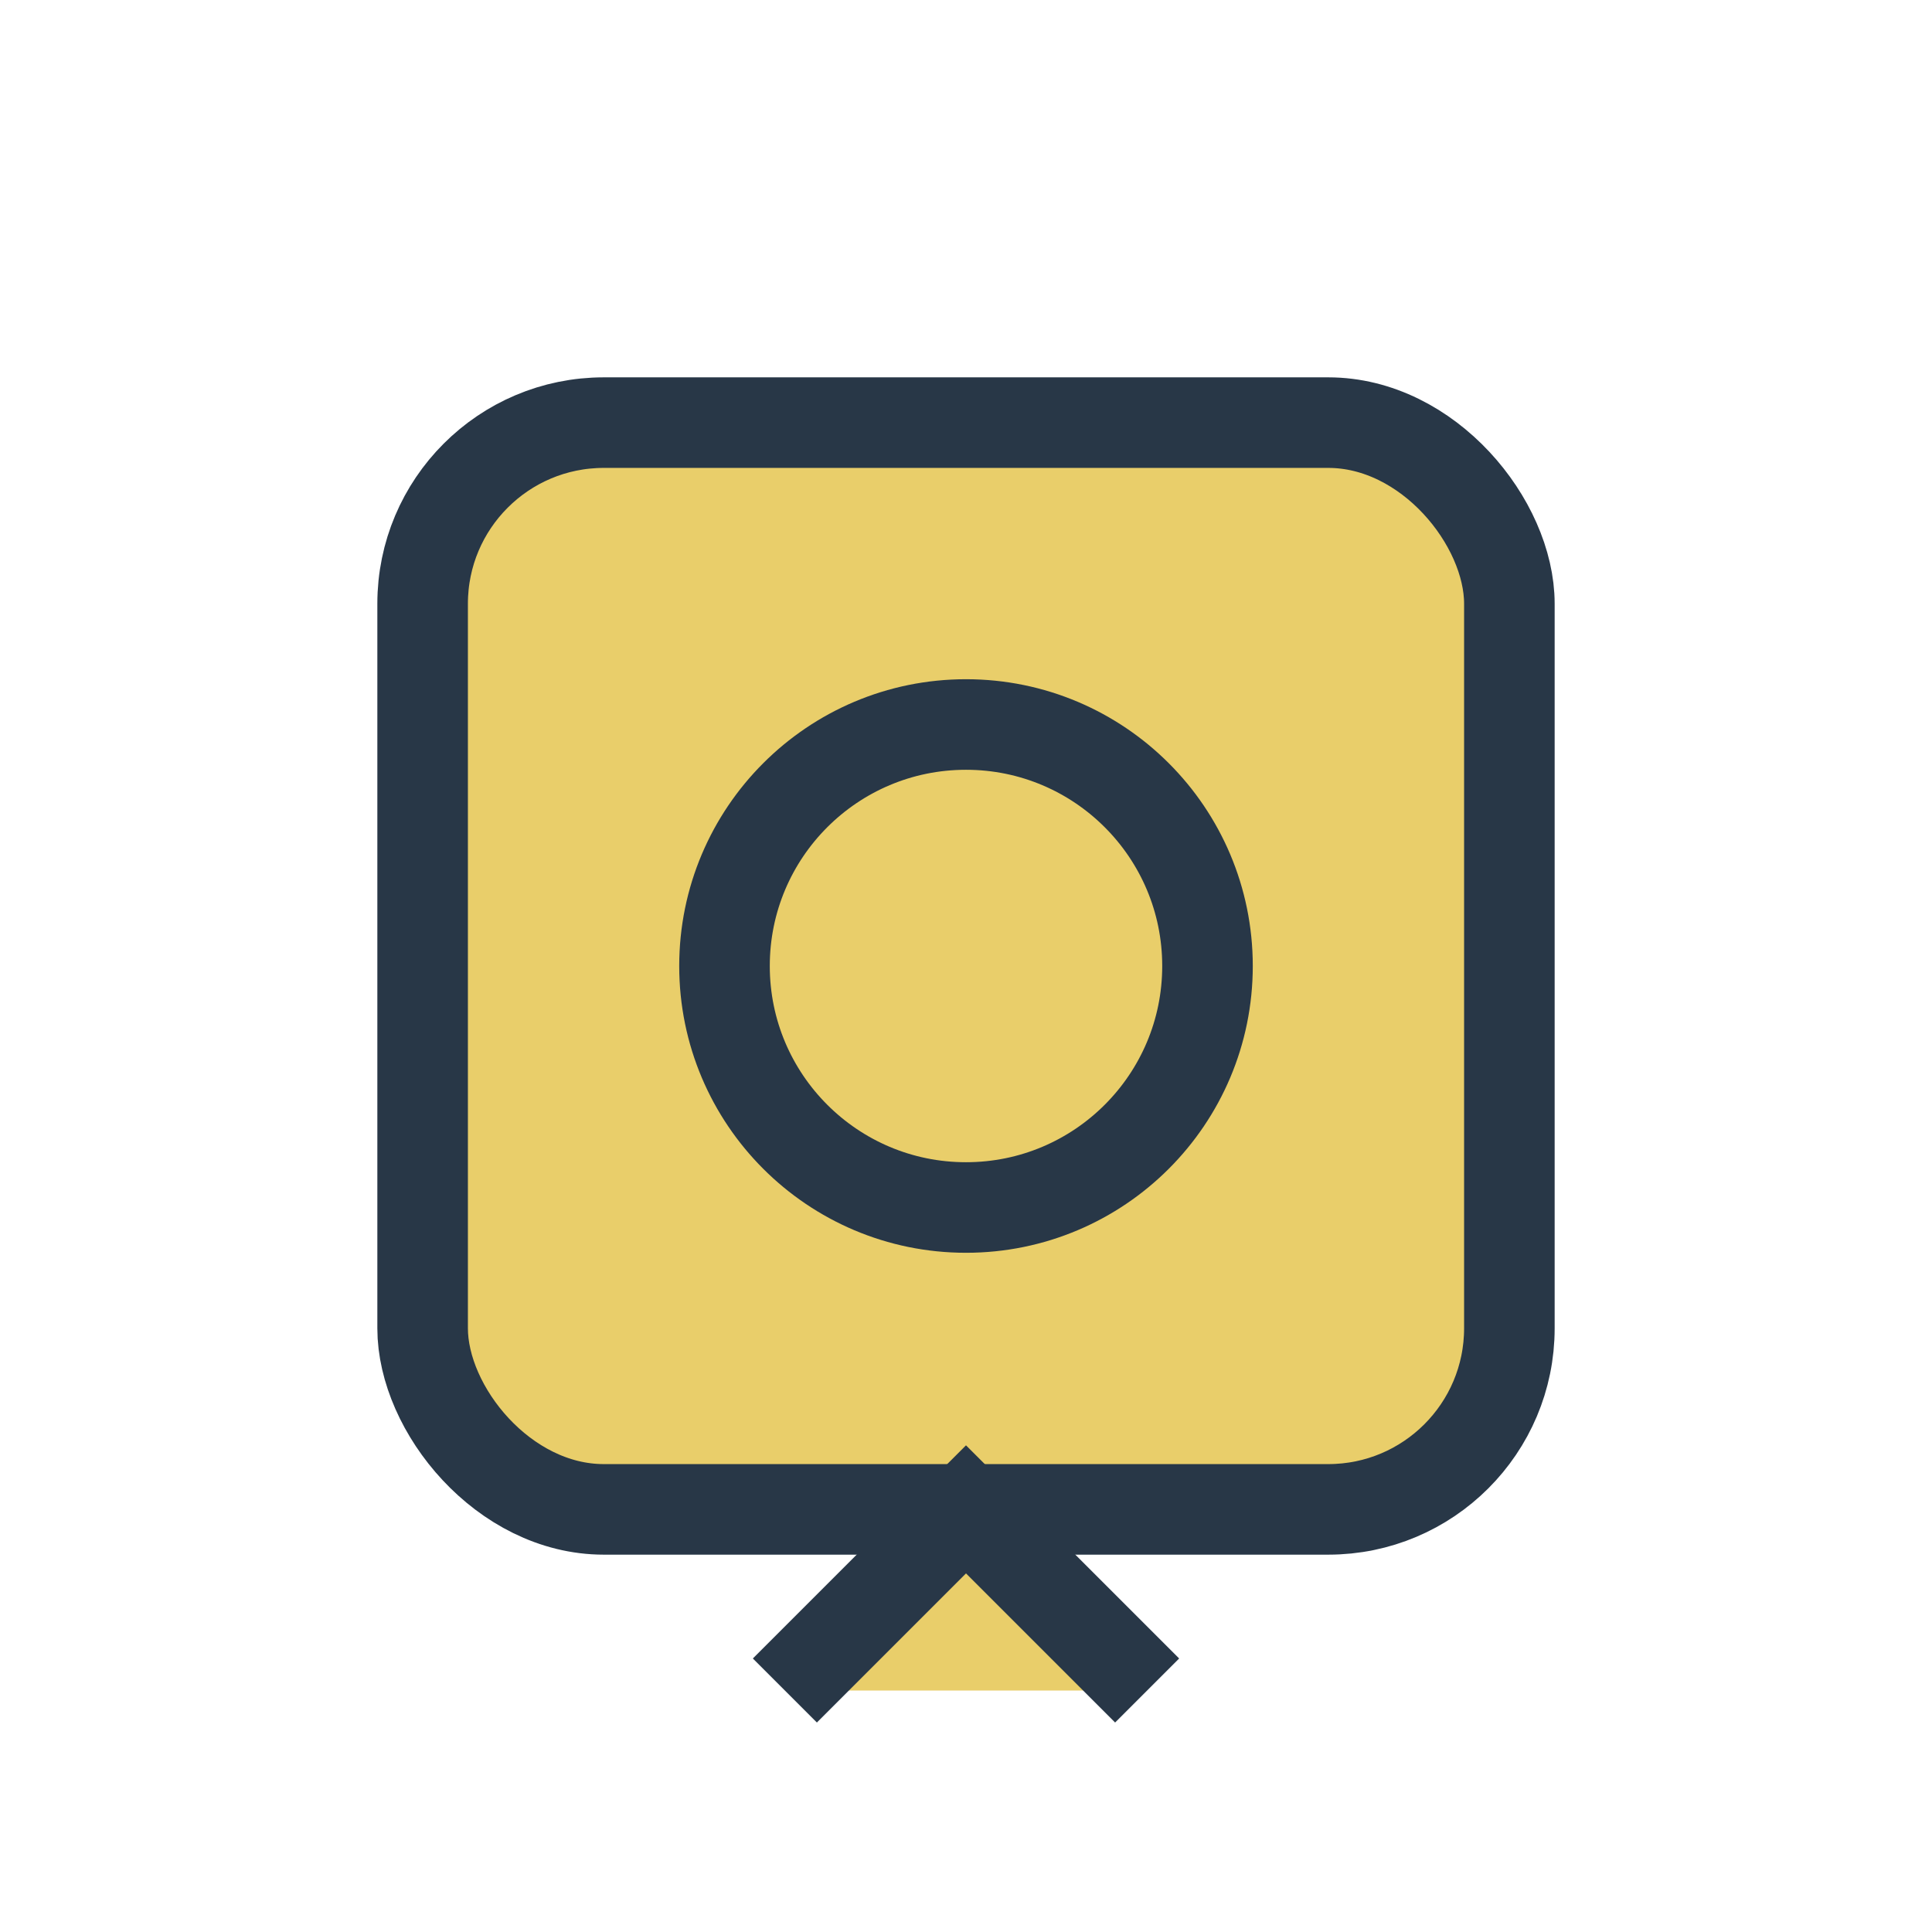
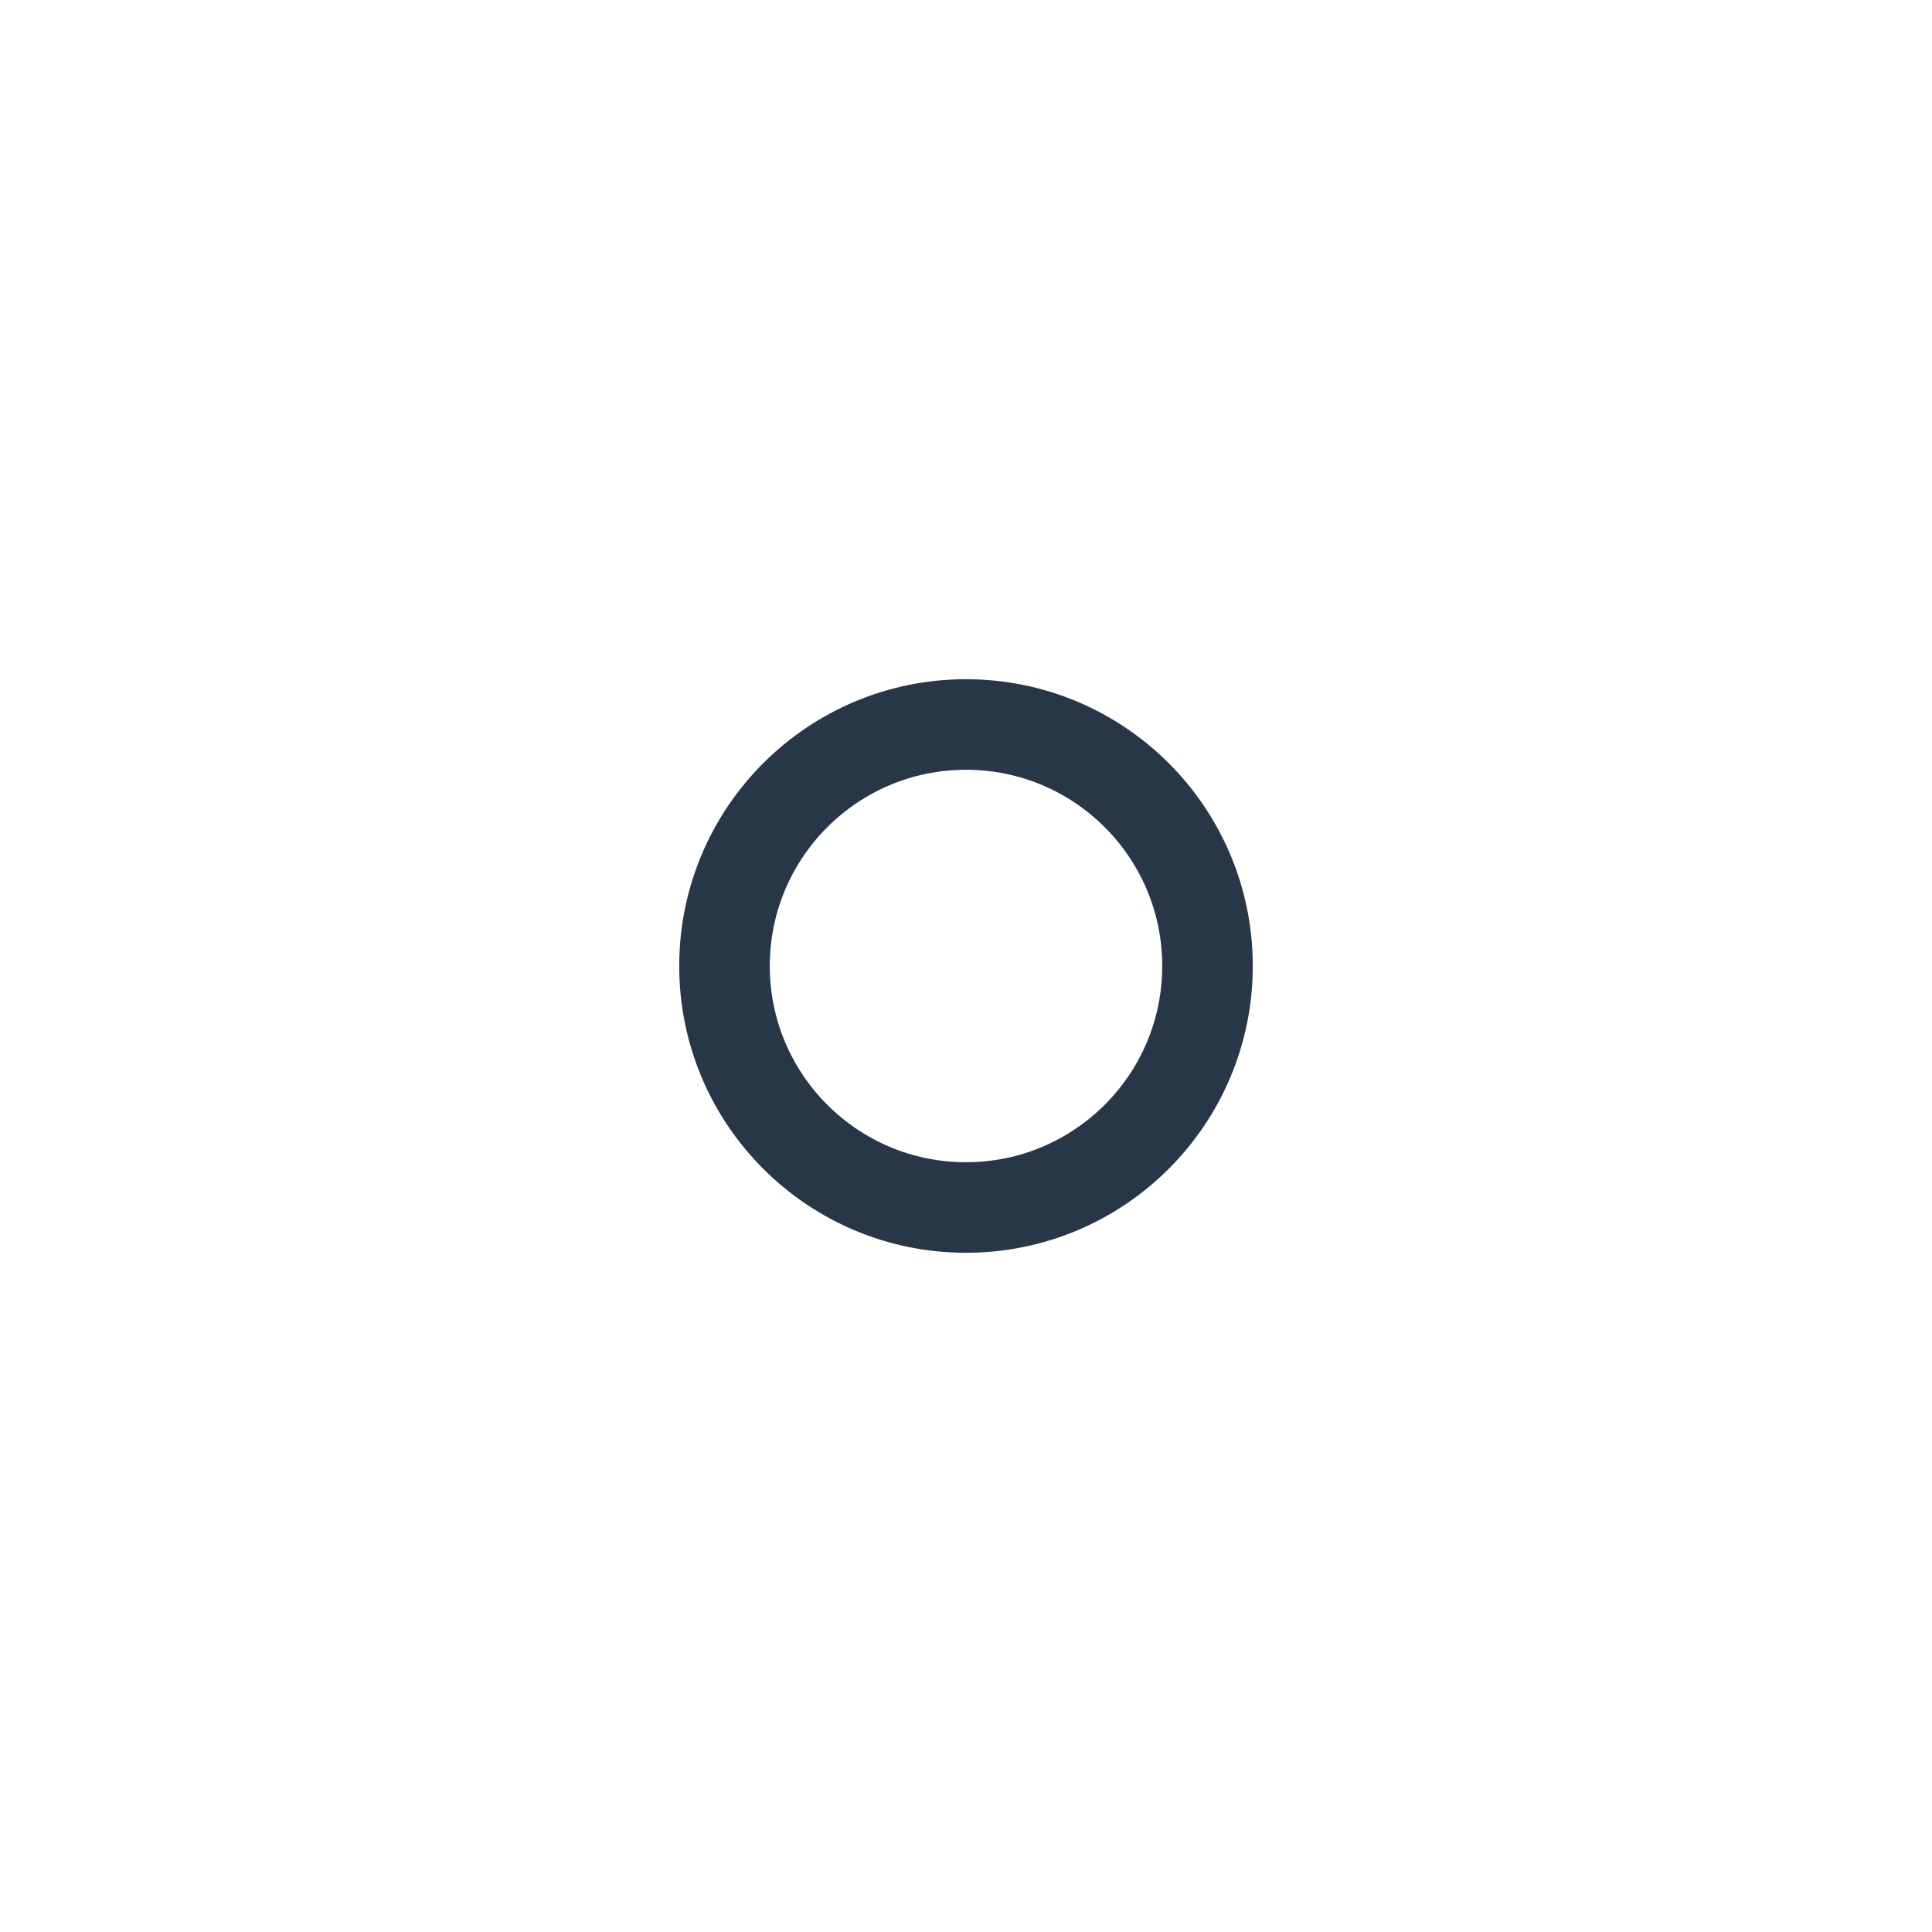
<svg xmlns="http://www.w3.org/2000/svg" width="32" height="32" viewBox="0 0 32 32">
-   <rect x="7" y="7" width="18" height="18" rx="3" fill="#E9CE6A" stroke="#283747" stroke-width="1.5" />
  <circle cx="16" cy="16" r="4" fill="none" stroke="#283747" stroke-width="1.5" />
-   <path d="M13 28l3-3 3 3" fill="#E9CE6A" stroke="#283747" stroke-width="1.5" />
</svg>